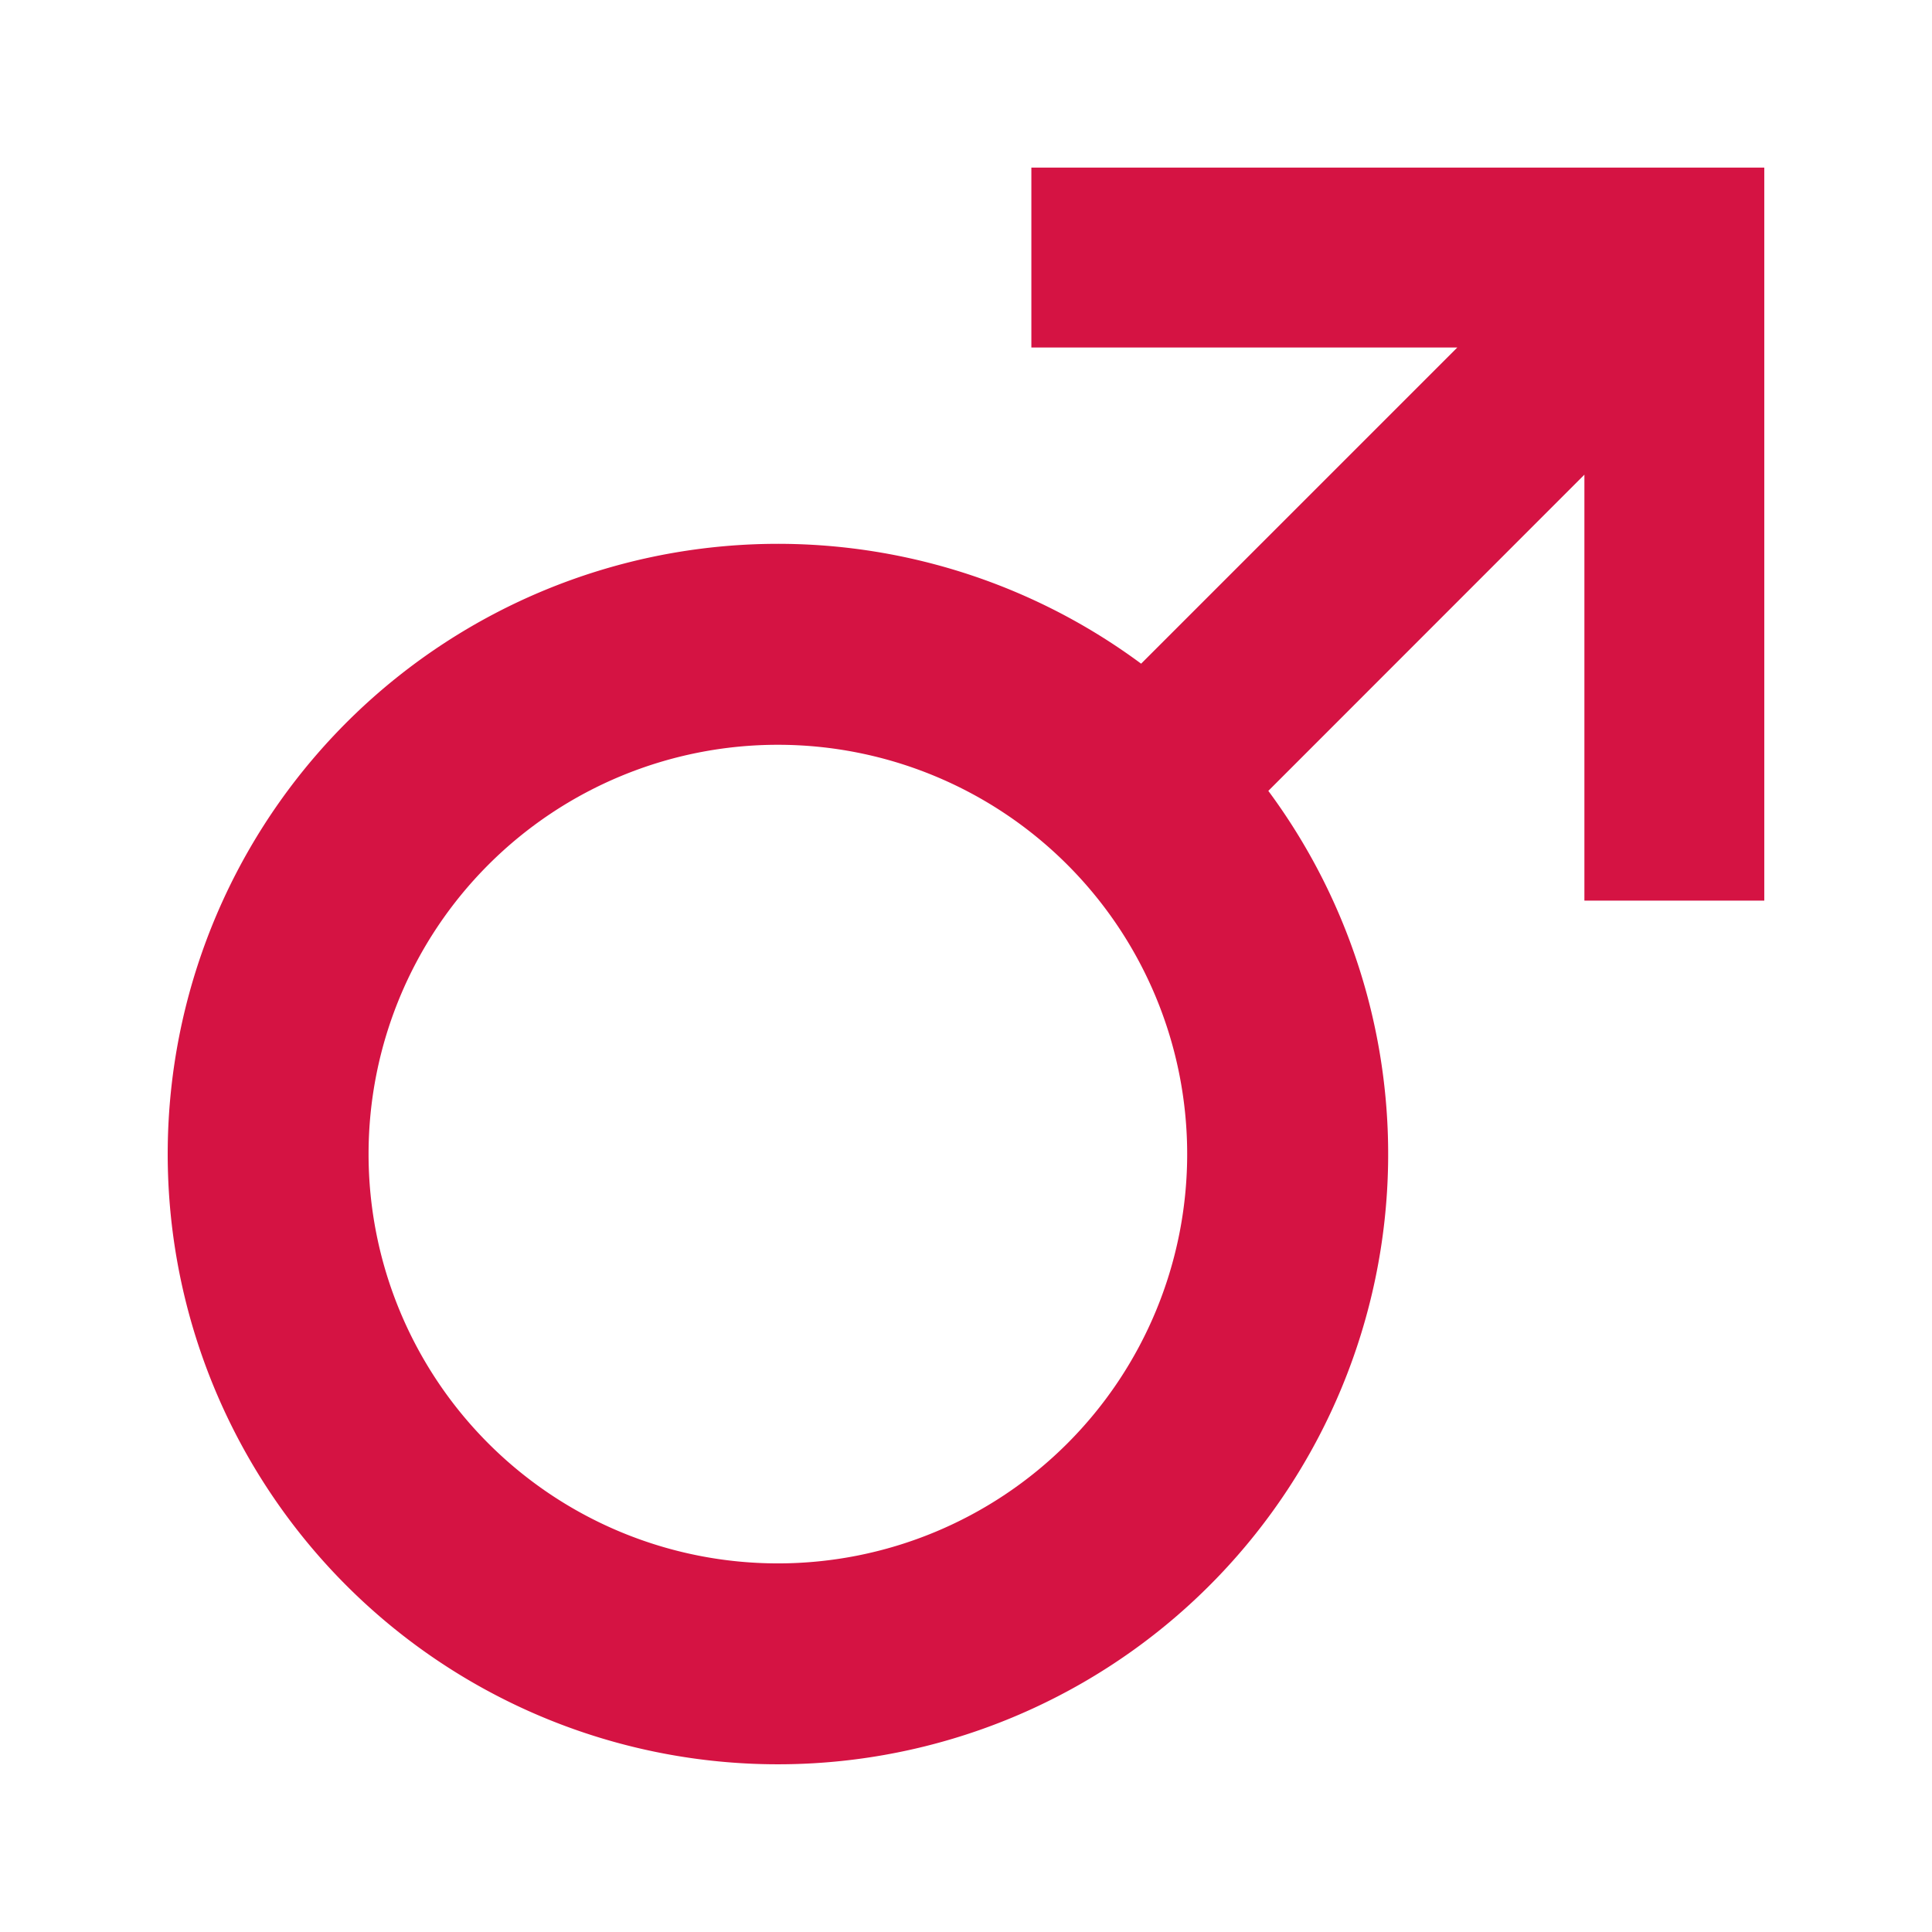
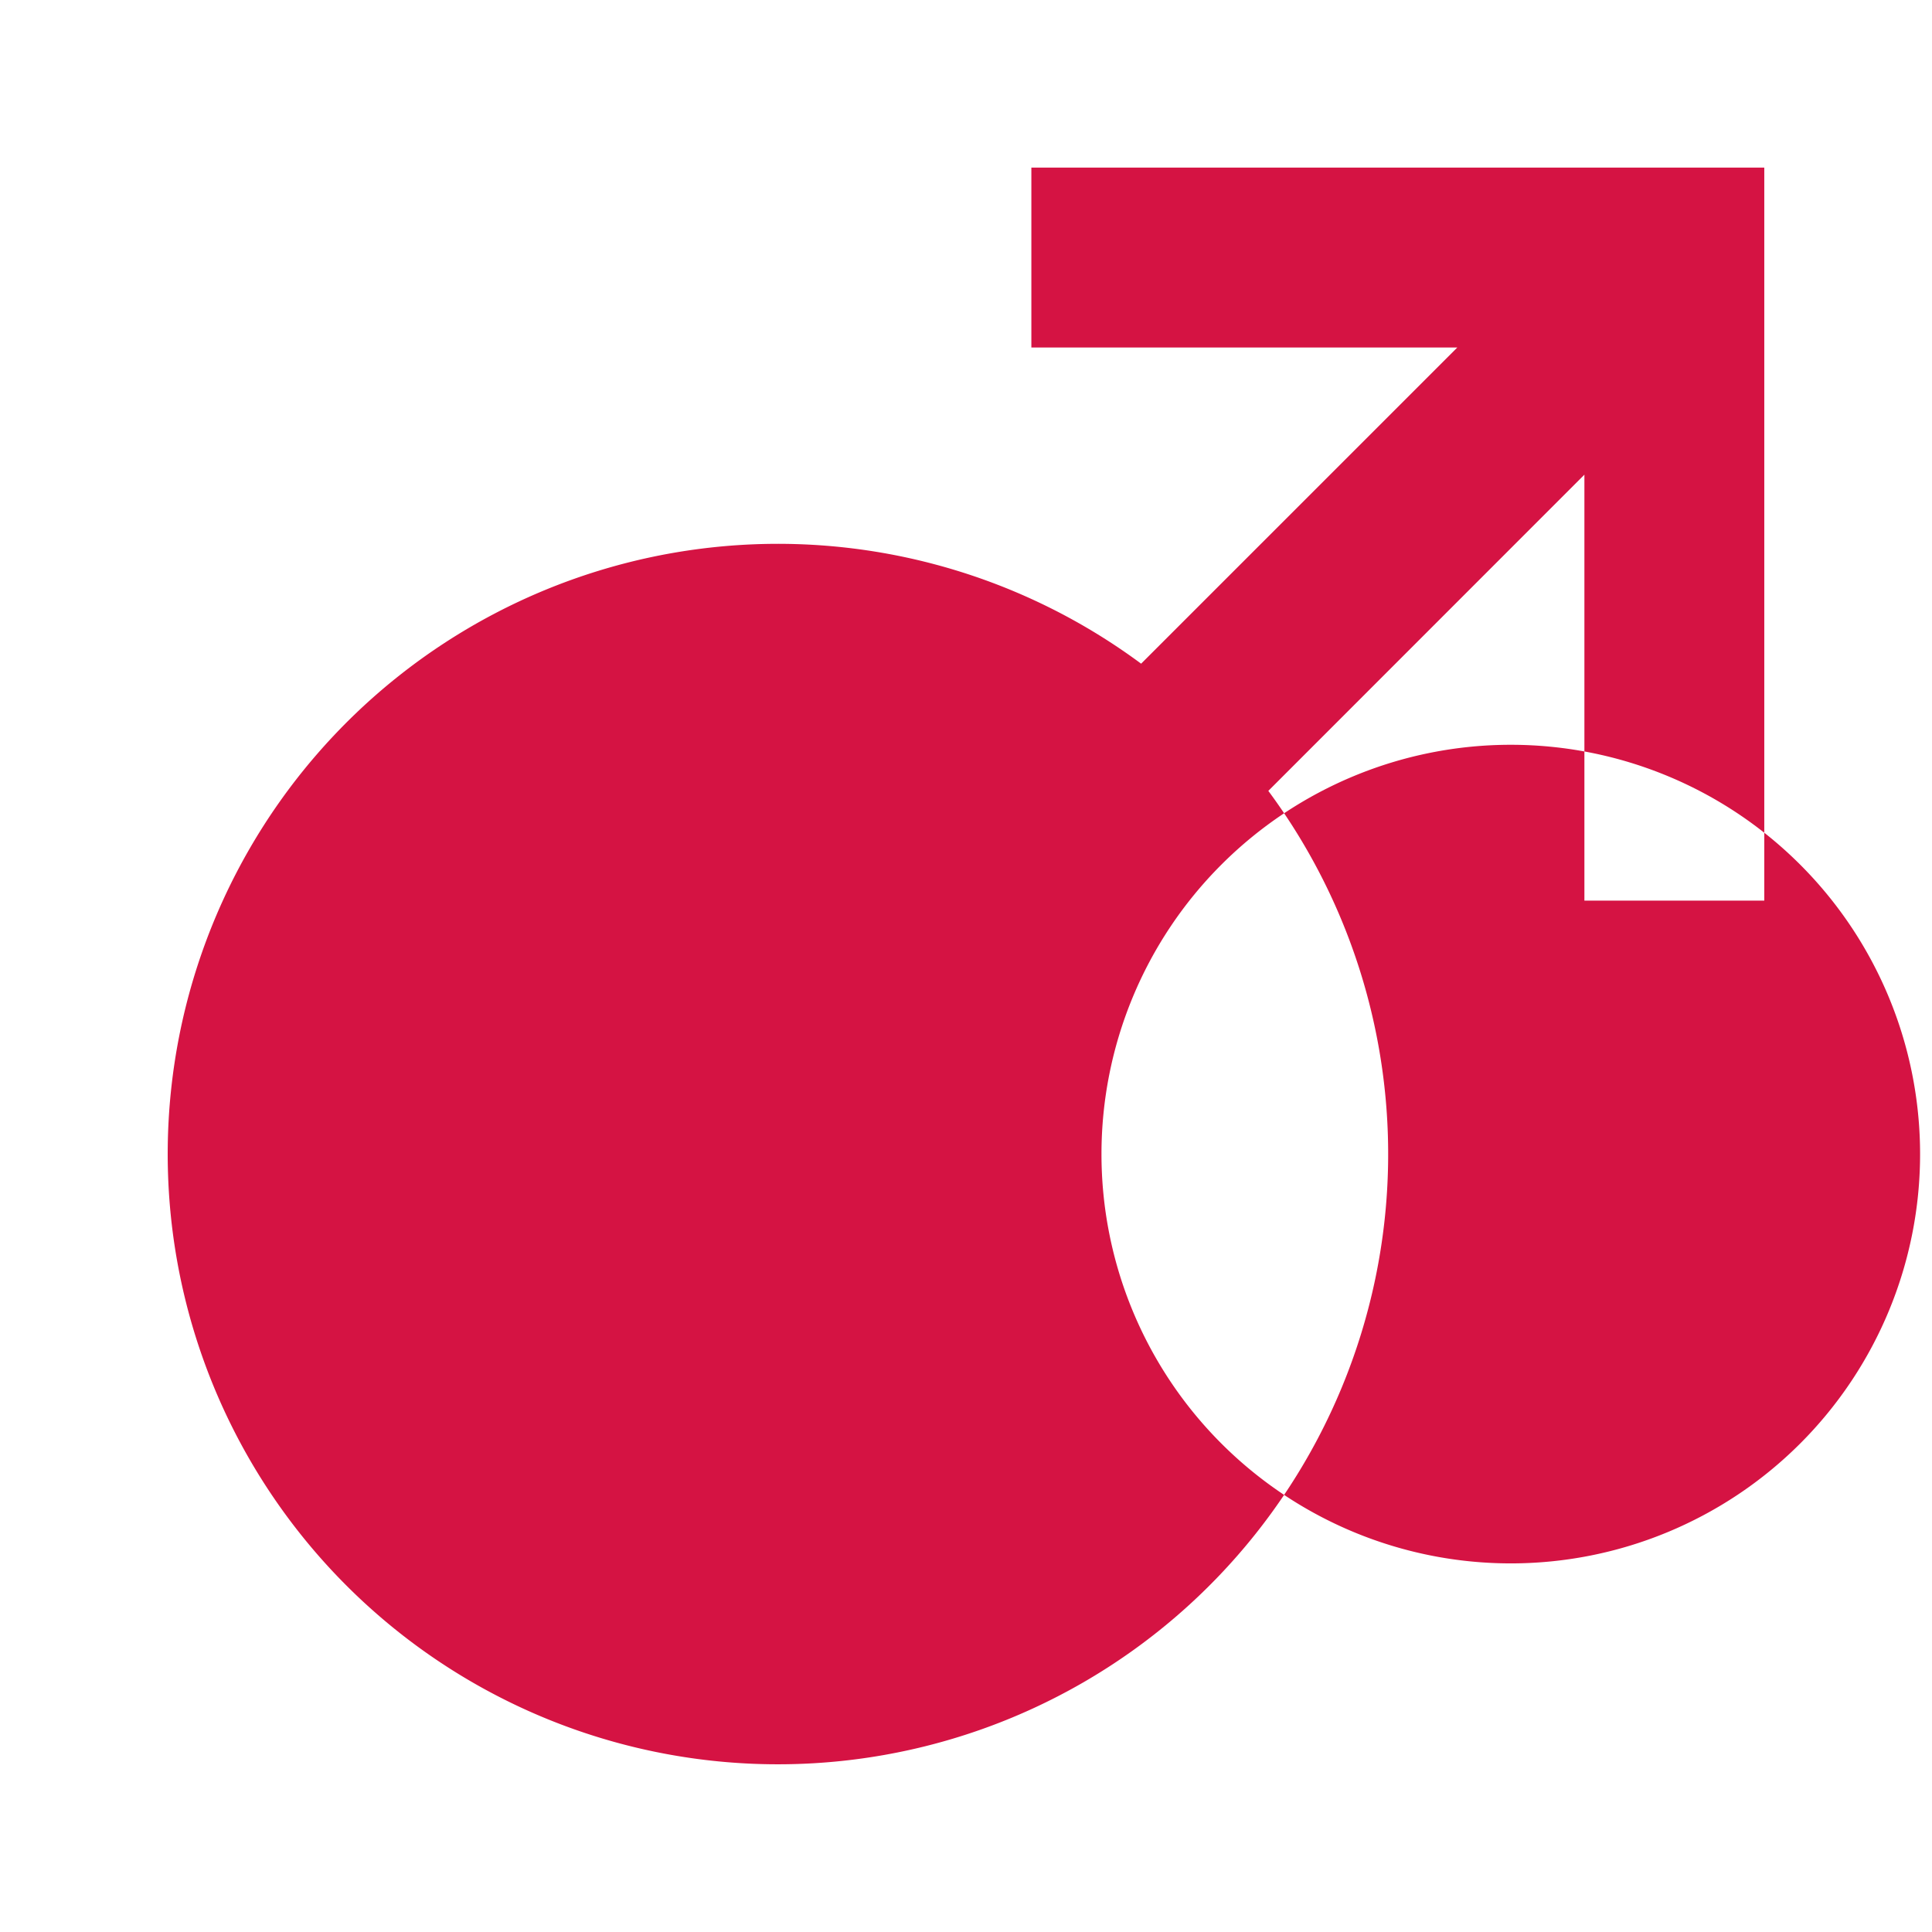
<svg xmlns="http://www.w3.org/2000/svg" width="48" height="48" viewBox="0 0 48 48">
  <g id="Groupe_1465" data-name="Groupe 1465" transform="translate(-709 -1014)">
-     <path id="Tracé_273" data-name="Tracé 273" d="M21.46 0v4.469h10.583l-7.856 7.856a15.161 15.161 0 103.16 3.16L35.2 7.629v10.583h4.469V0zm-6.3 34.678a10.169 10.169 0 1110.171-10.169 10.169 10.169 0 01-10.169 10.169" transform="translate(713.164 1018.164)" fill="#d51343" />
+     <path id="Tracé_273" data-name="Tracé 273" d="M21.46 0v4.469h10.583l-7.856 7.856a15.161 15.161 0 103.16 3.16L35.2 7.629v10.583h4.469V0m-6.3 34.678a10.169 10.169 0 1110.171-10.169 10.169 10.169 0 01-10.169 10.169" transform="translate(713.164 1018.164)" fill="#d51343" />
  </g>
</svg>